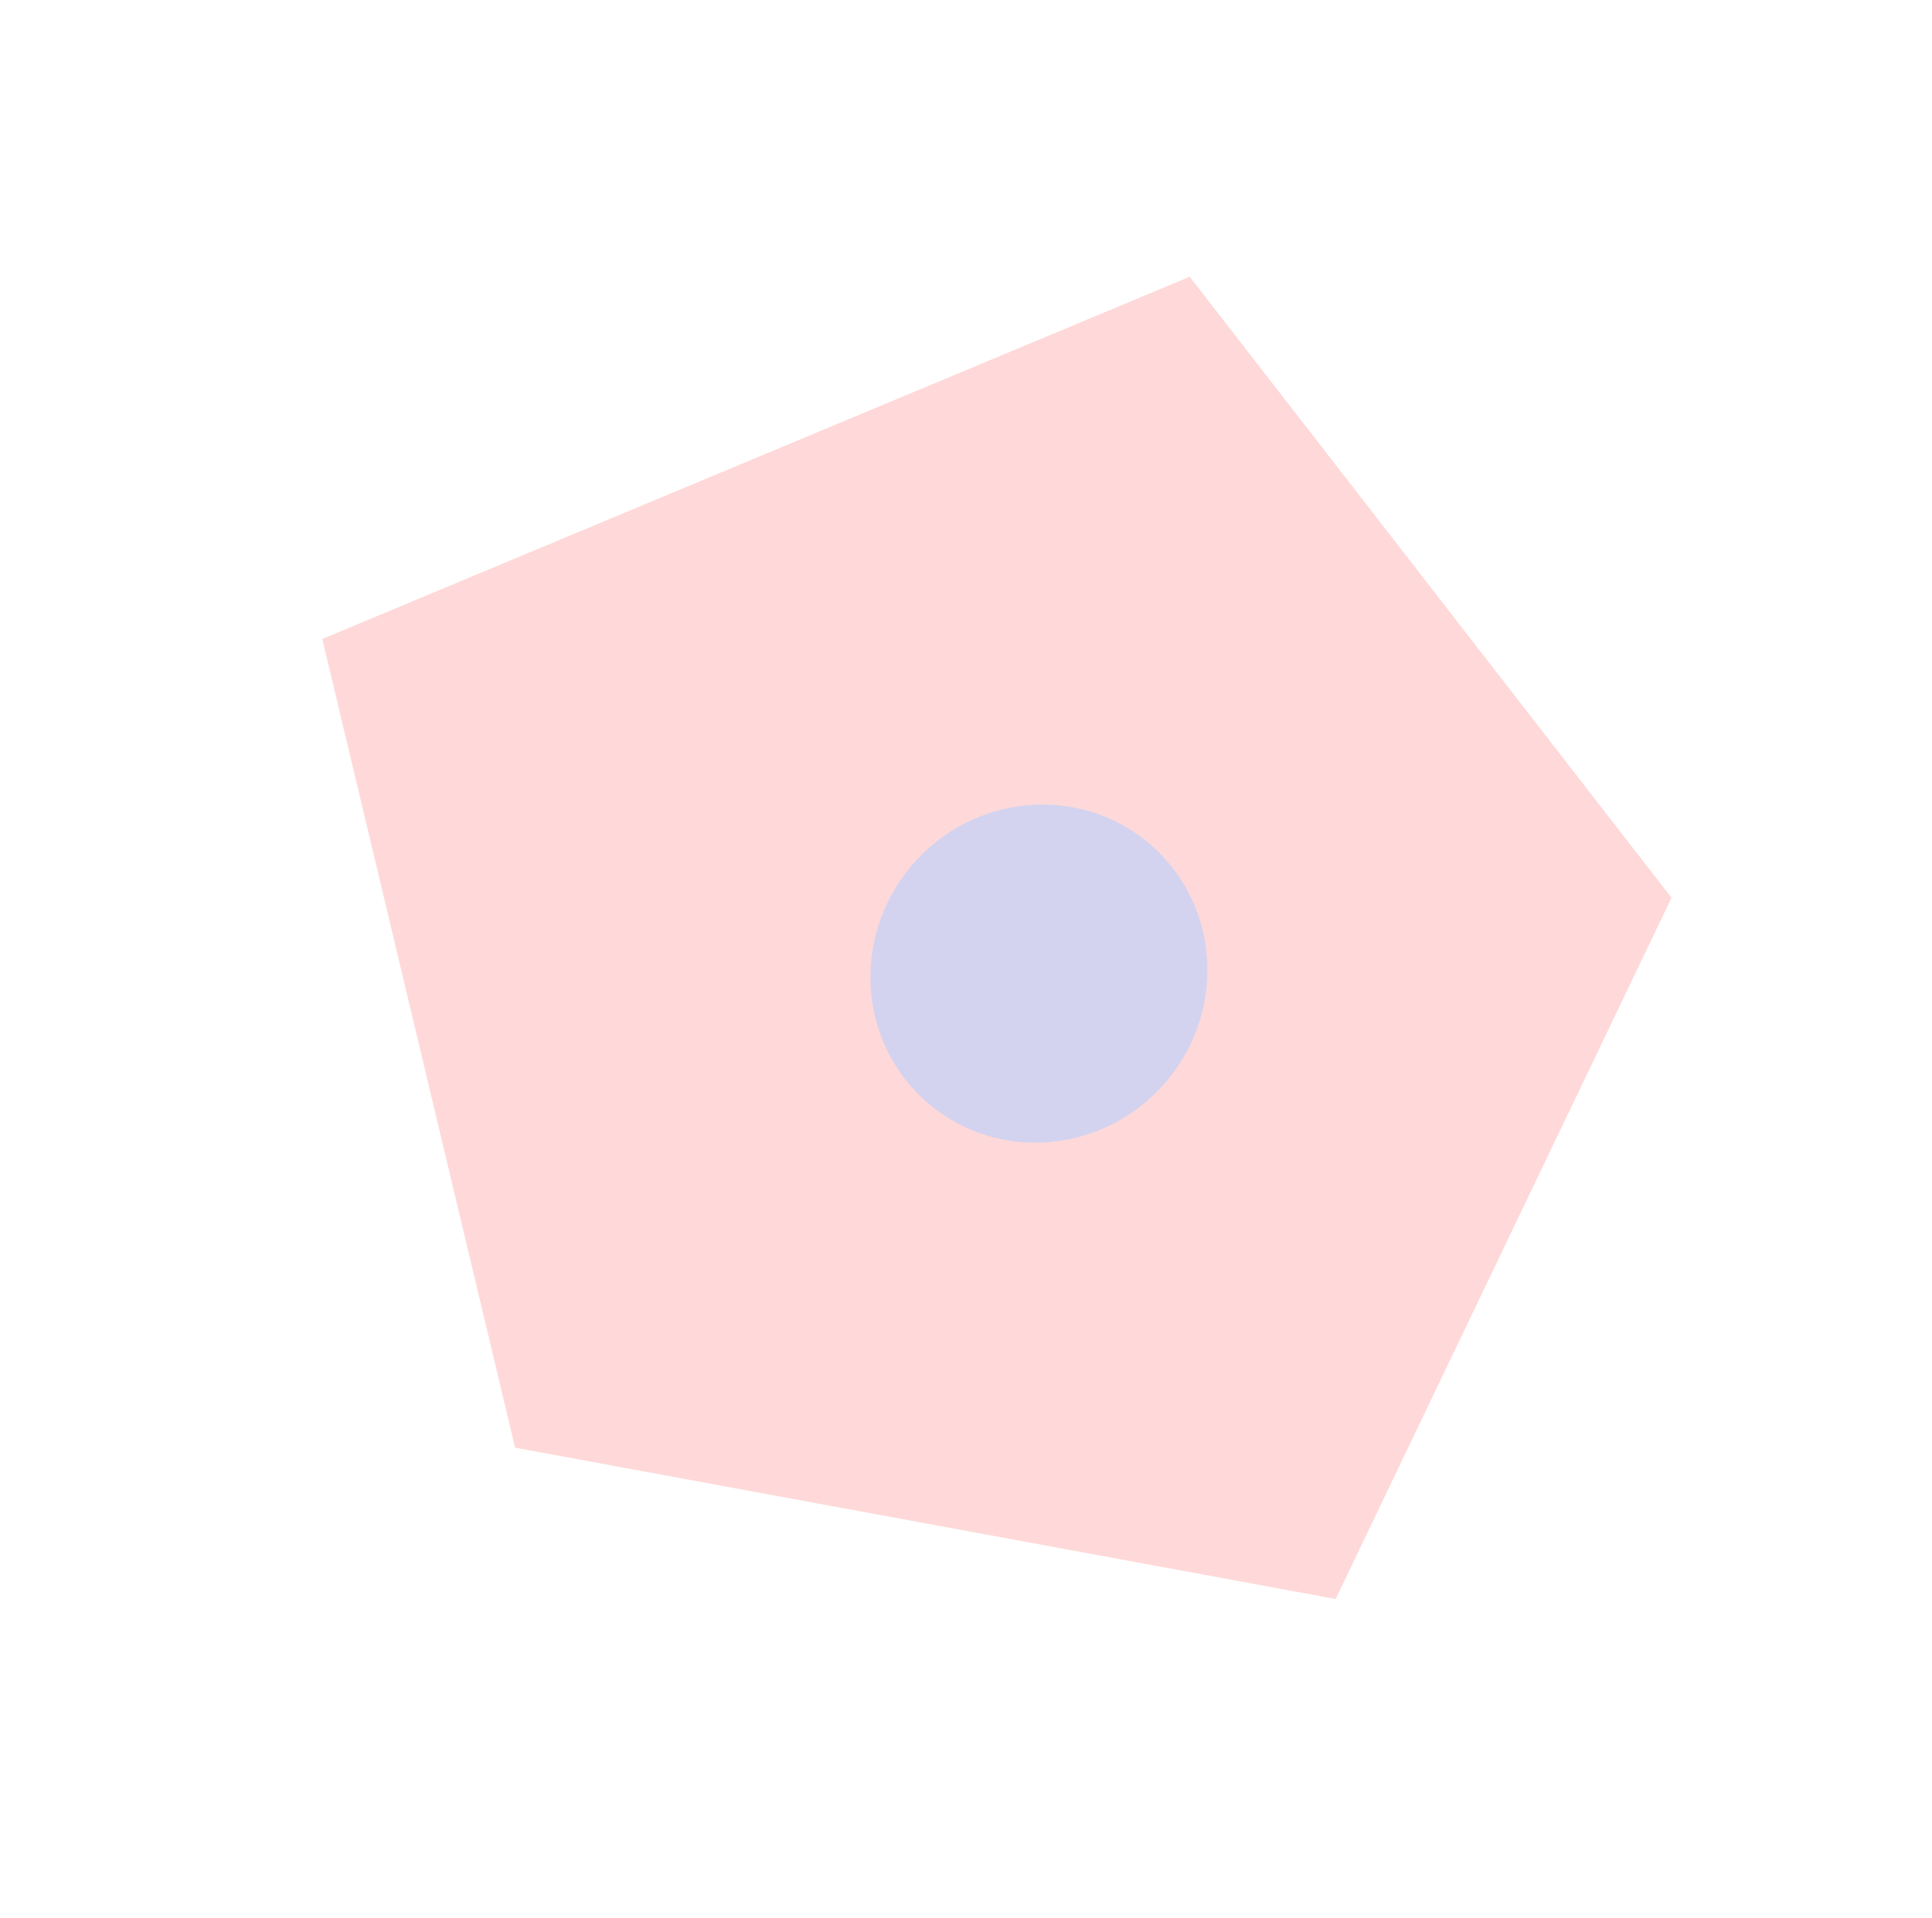
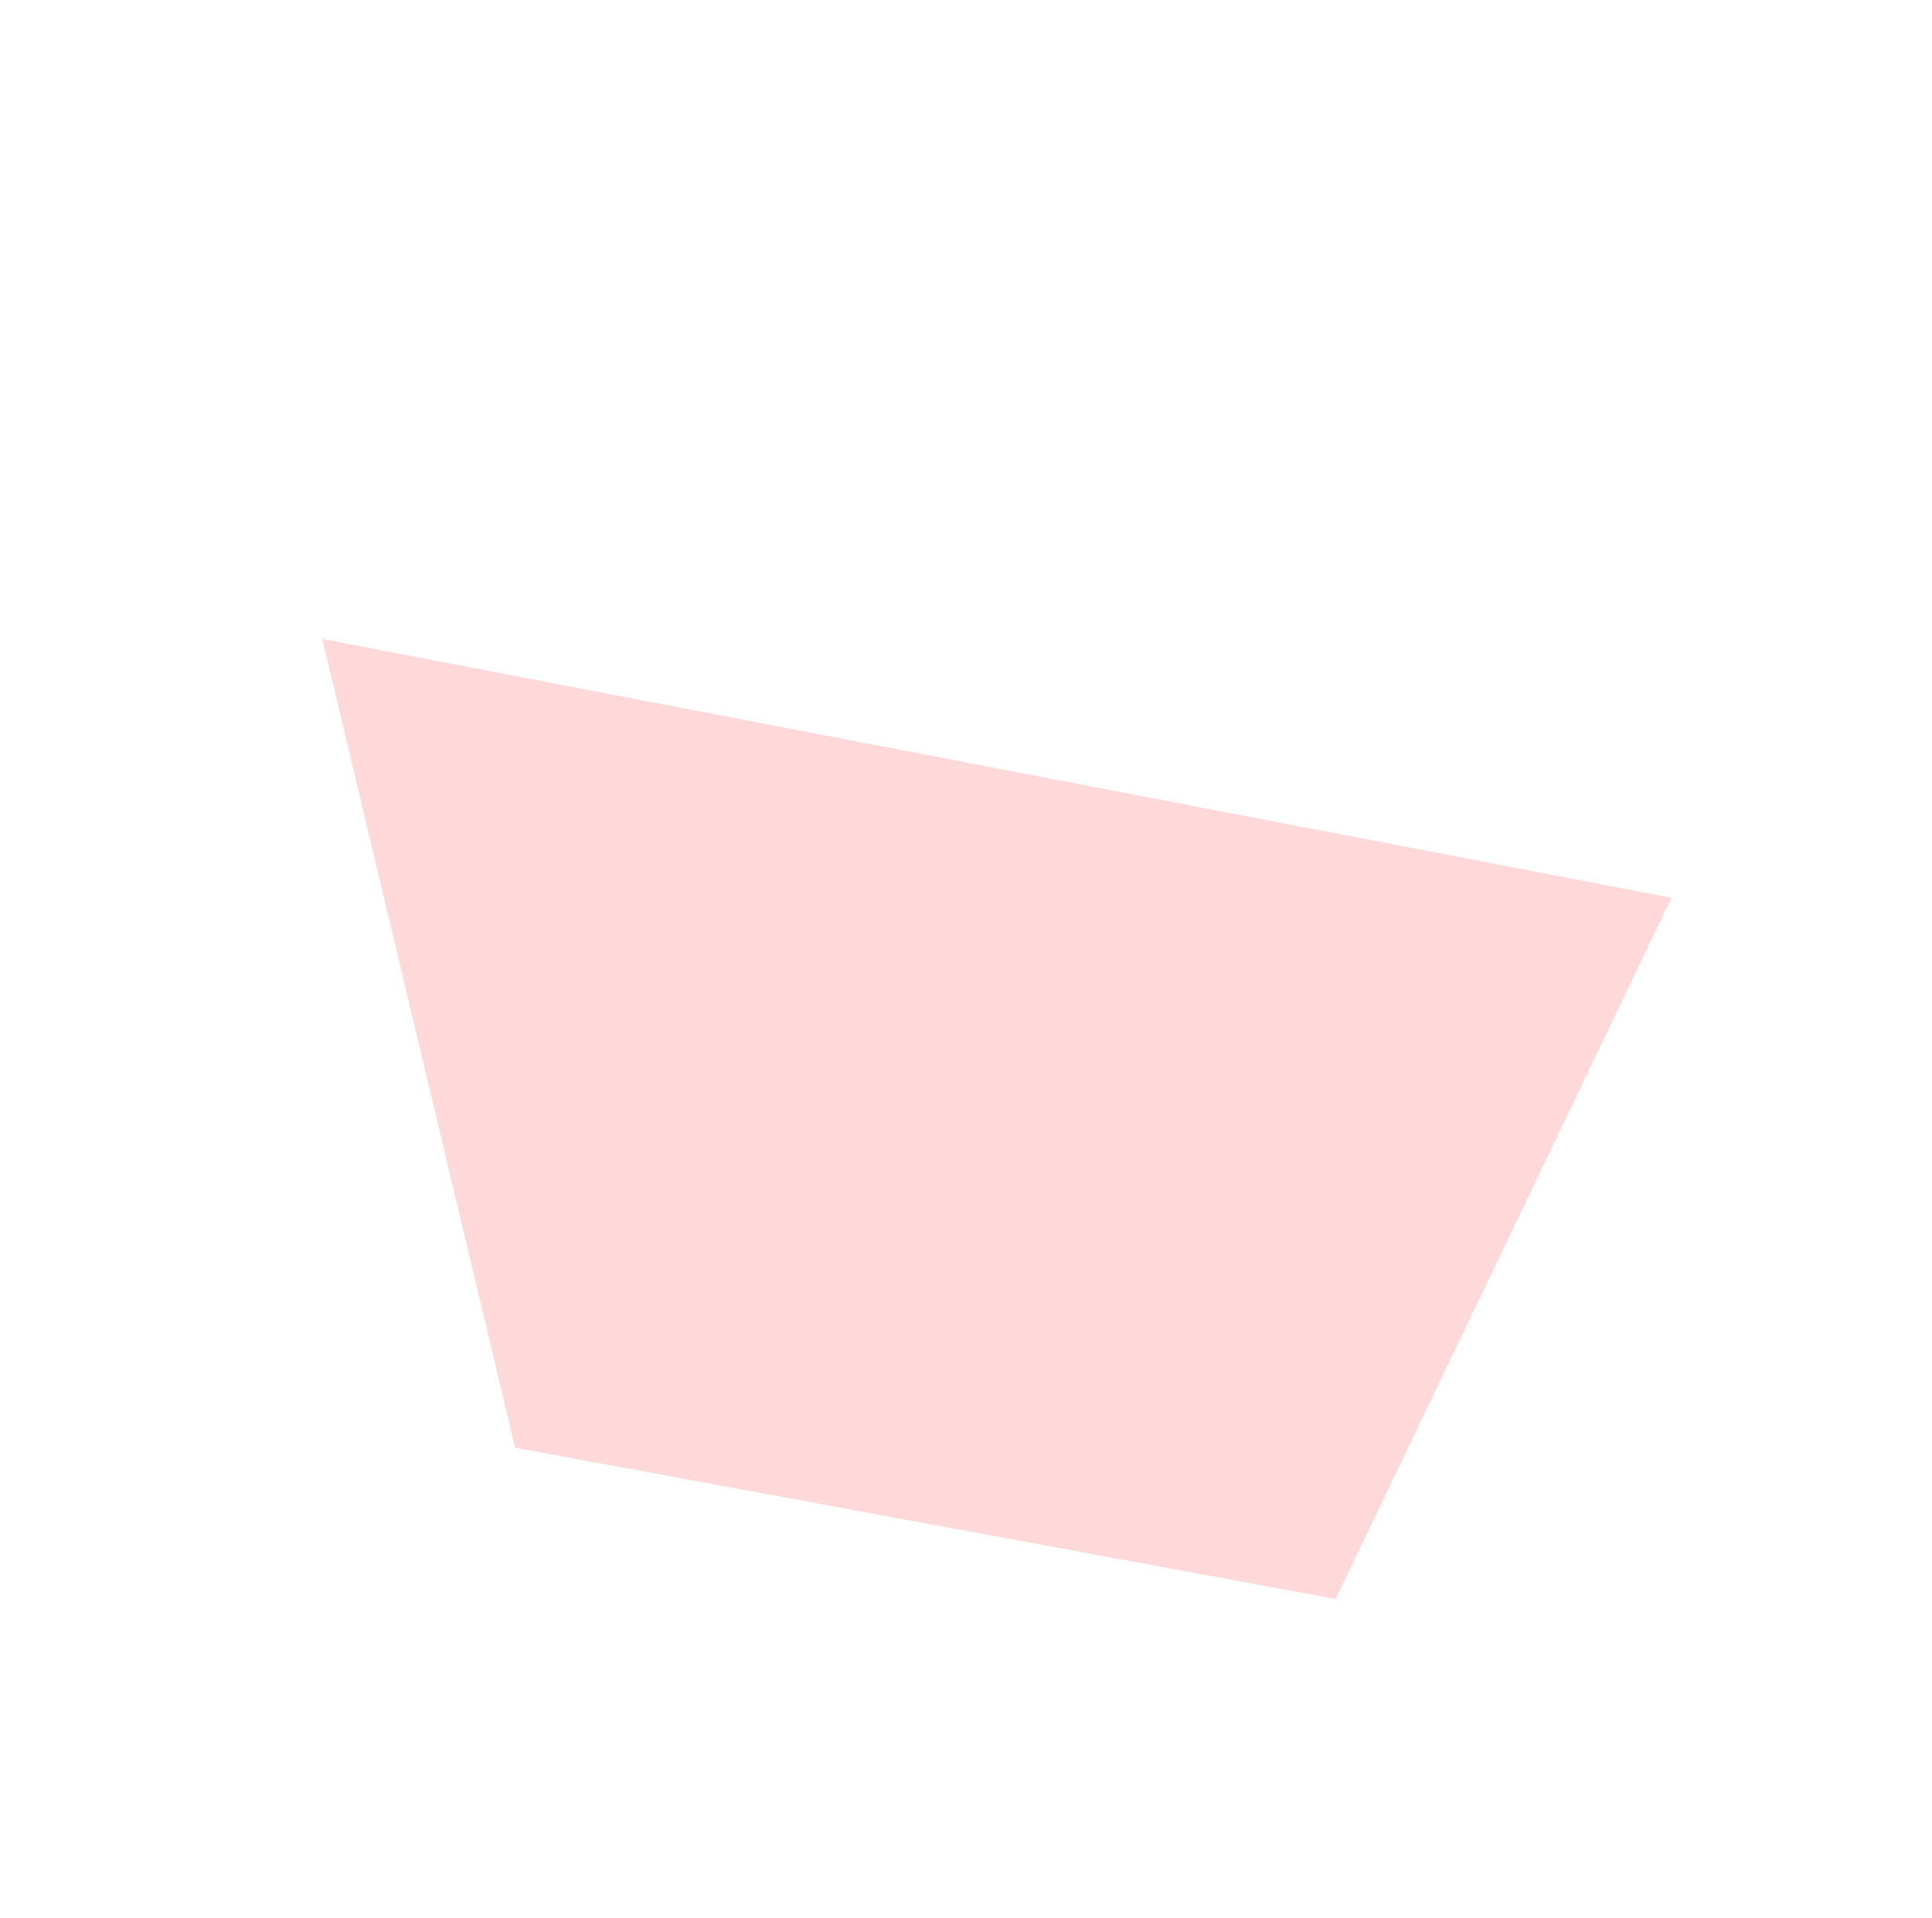
<svg xmlns="http://www.w3.org/2000/svg" width="278" height="276" viewBox="0 0 278 276" fill="none">
-   <path d="M192.191 230.095L74.119 208.322L46.374 91.948L171.192 39.821L240.52 129.187L192.191 230.095Z" fill="#FFD9D9" />
-   <ellipse opacity="0.9" cx="149.491" cy="140.102" rx="24.029" ry="24.552" transform="rotate(40.471 149.491 140.102)" fill="#CFD3F2" />
+   <path d="M192.191 230.095L74.119 208.322L46.374 91.948L240.52 129.187L192.191 230.095Z" fill="#FFD9D9" />
</svg>